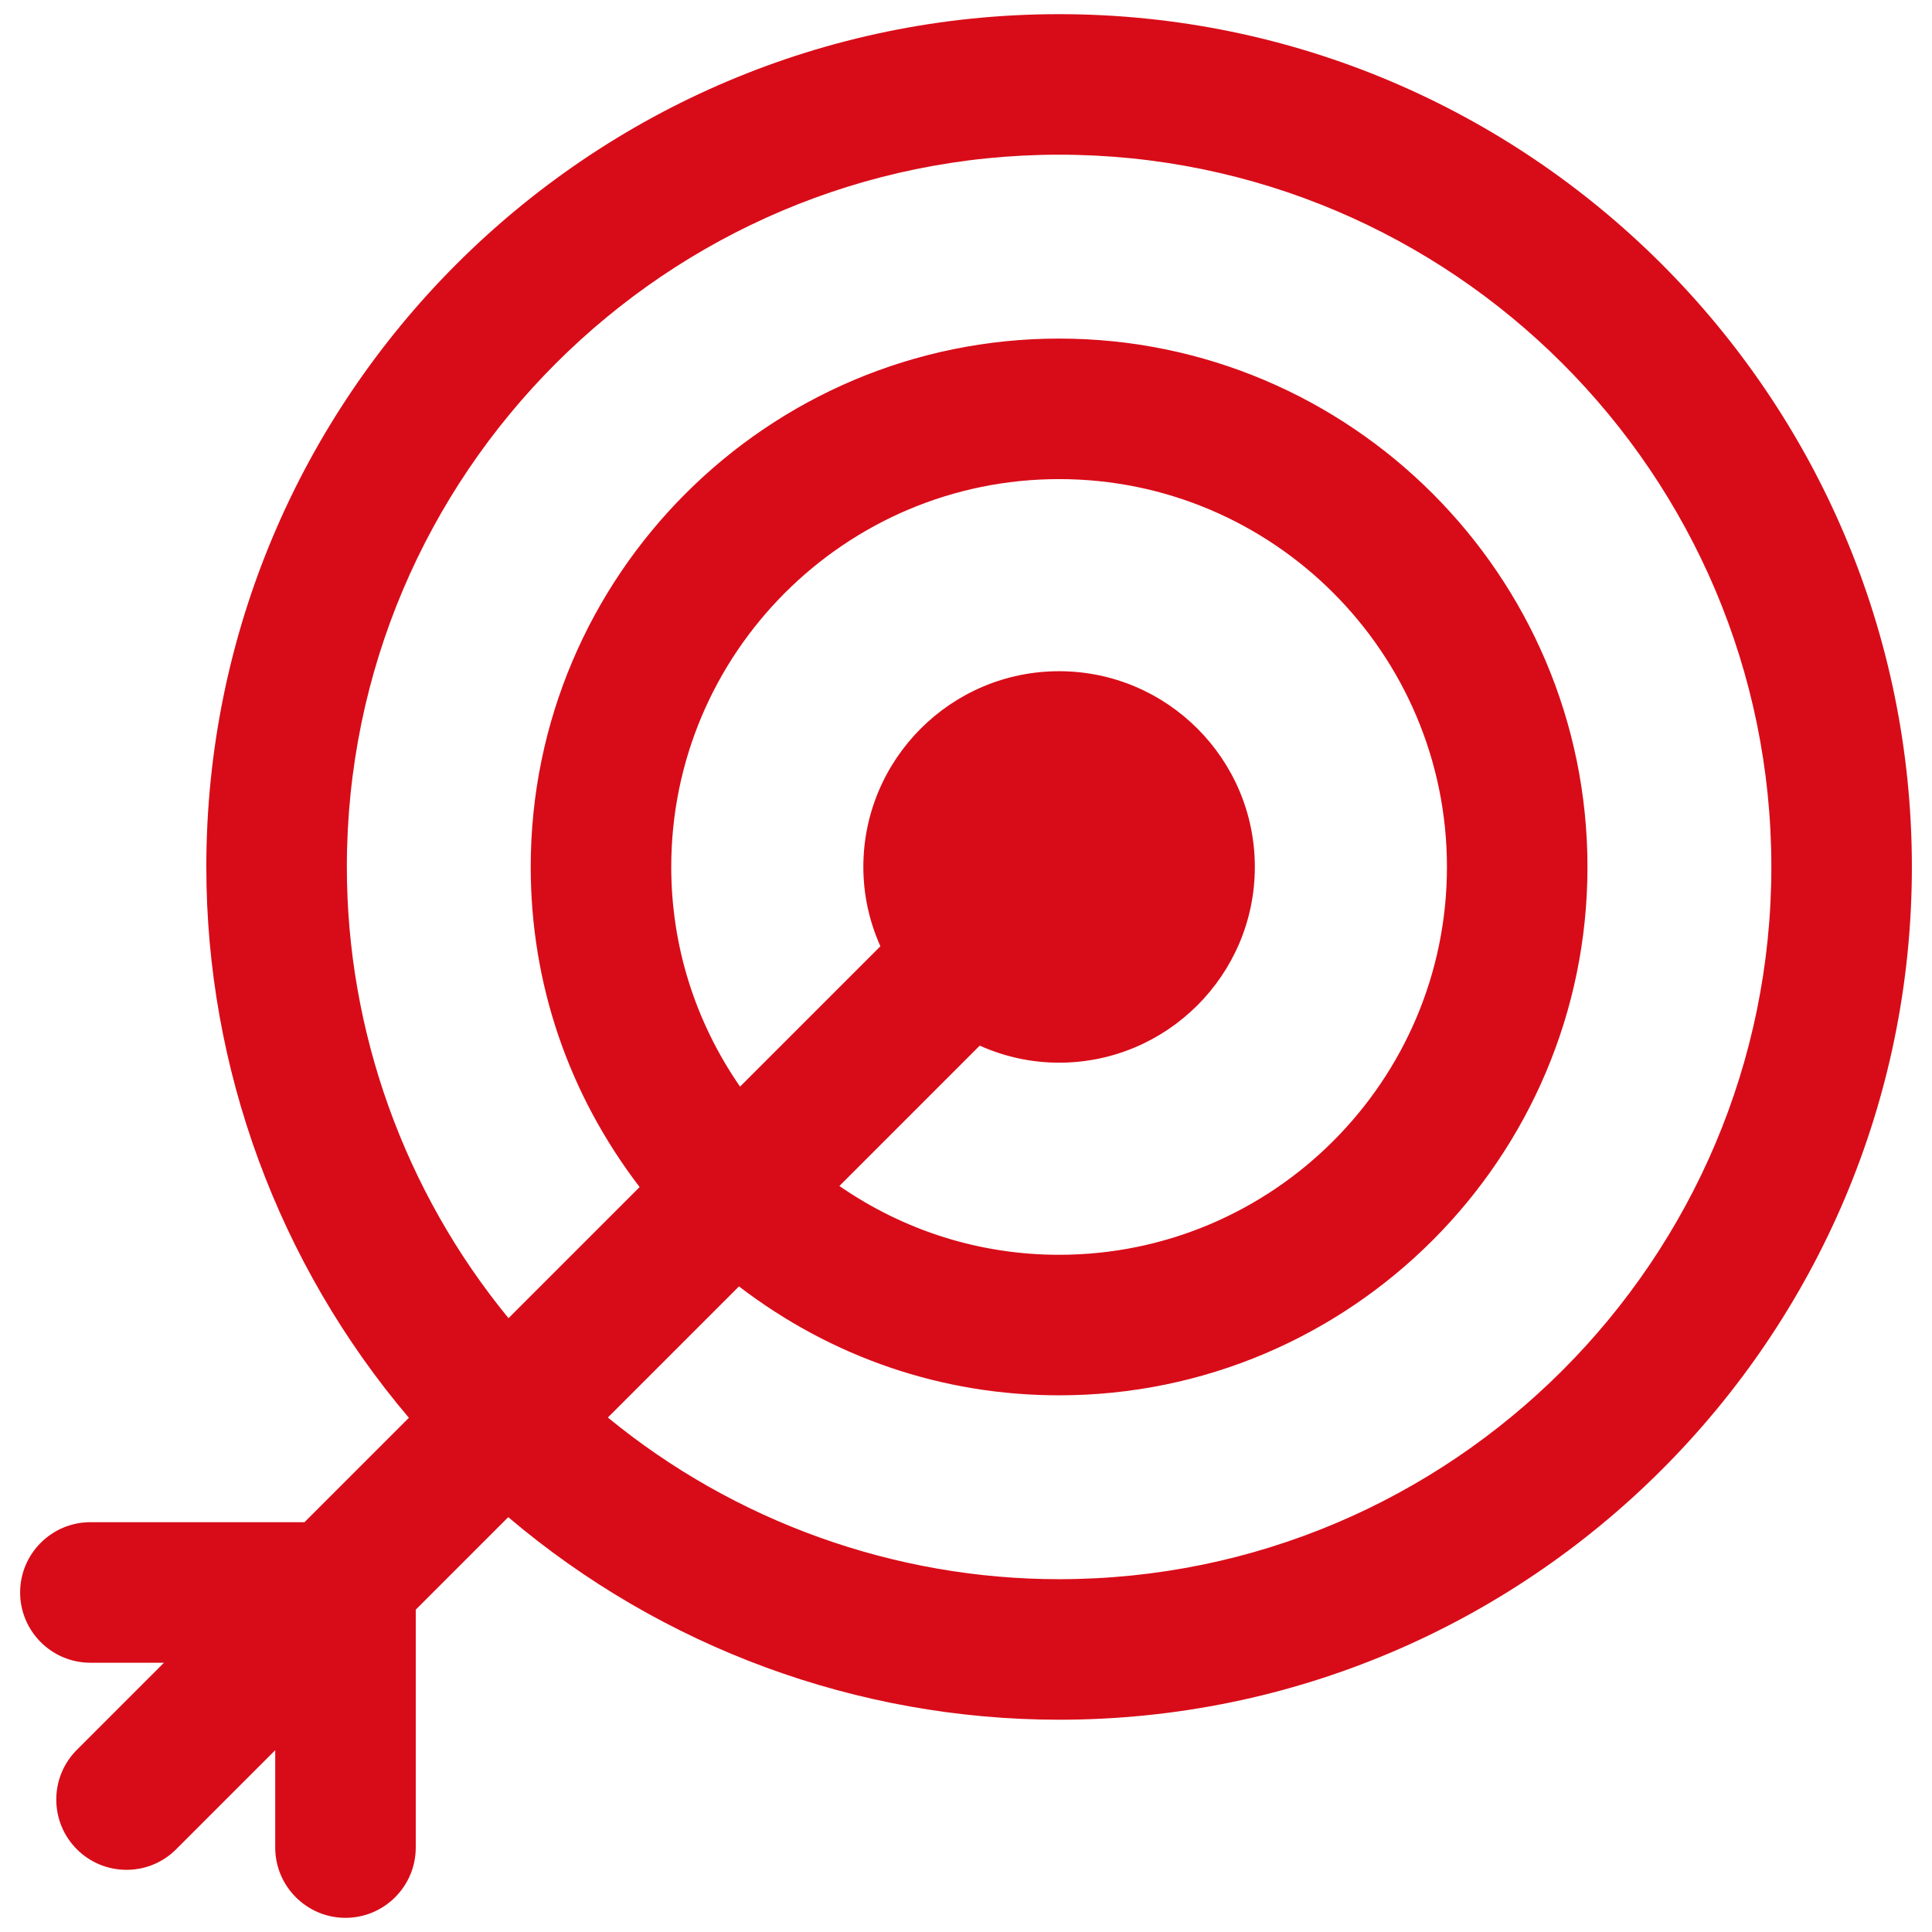
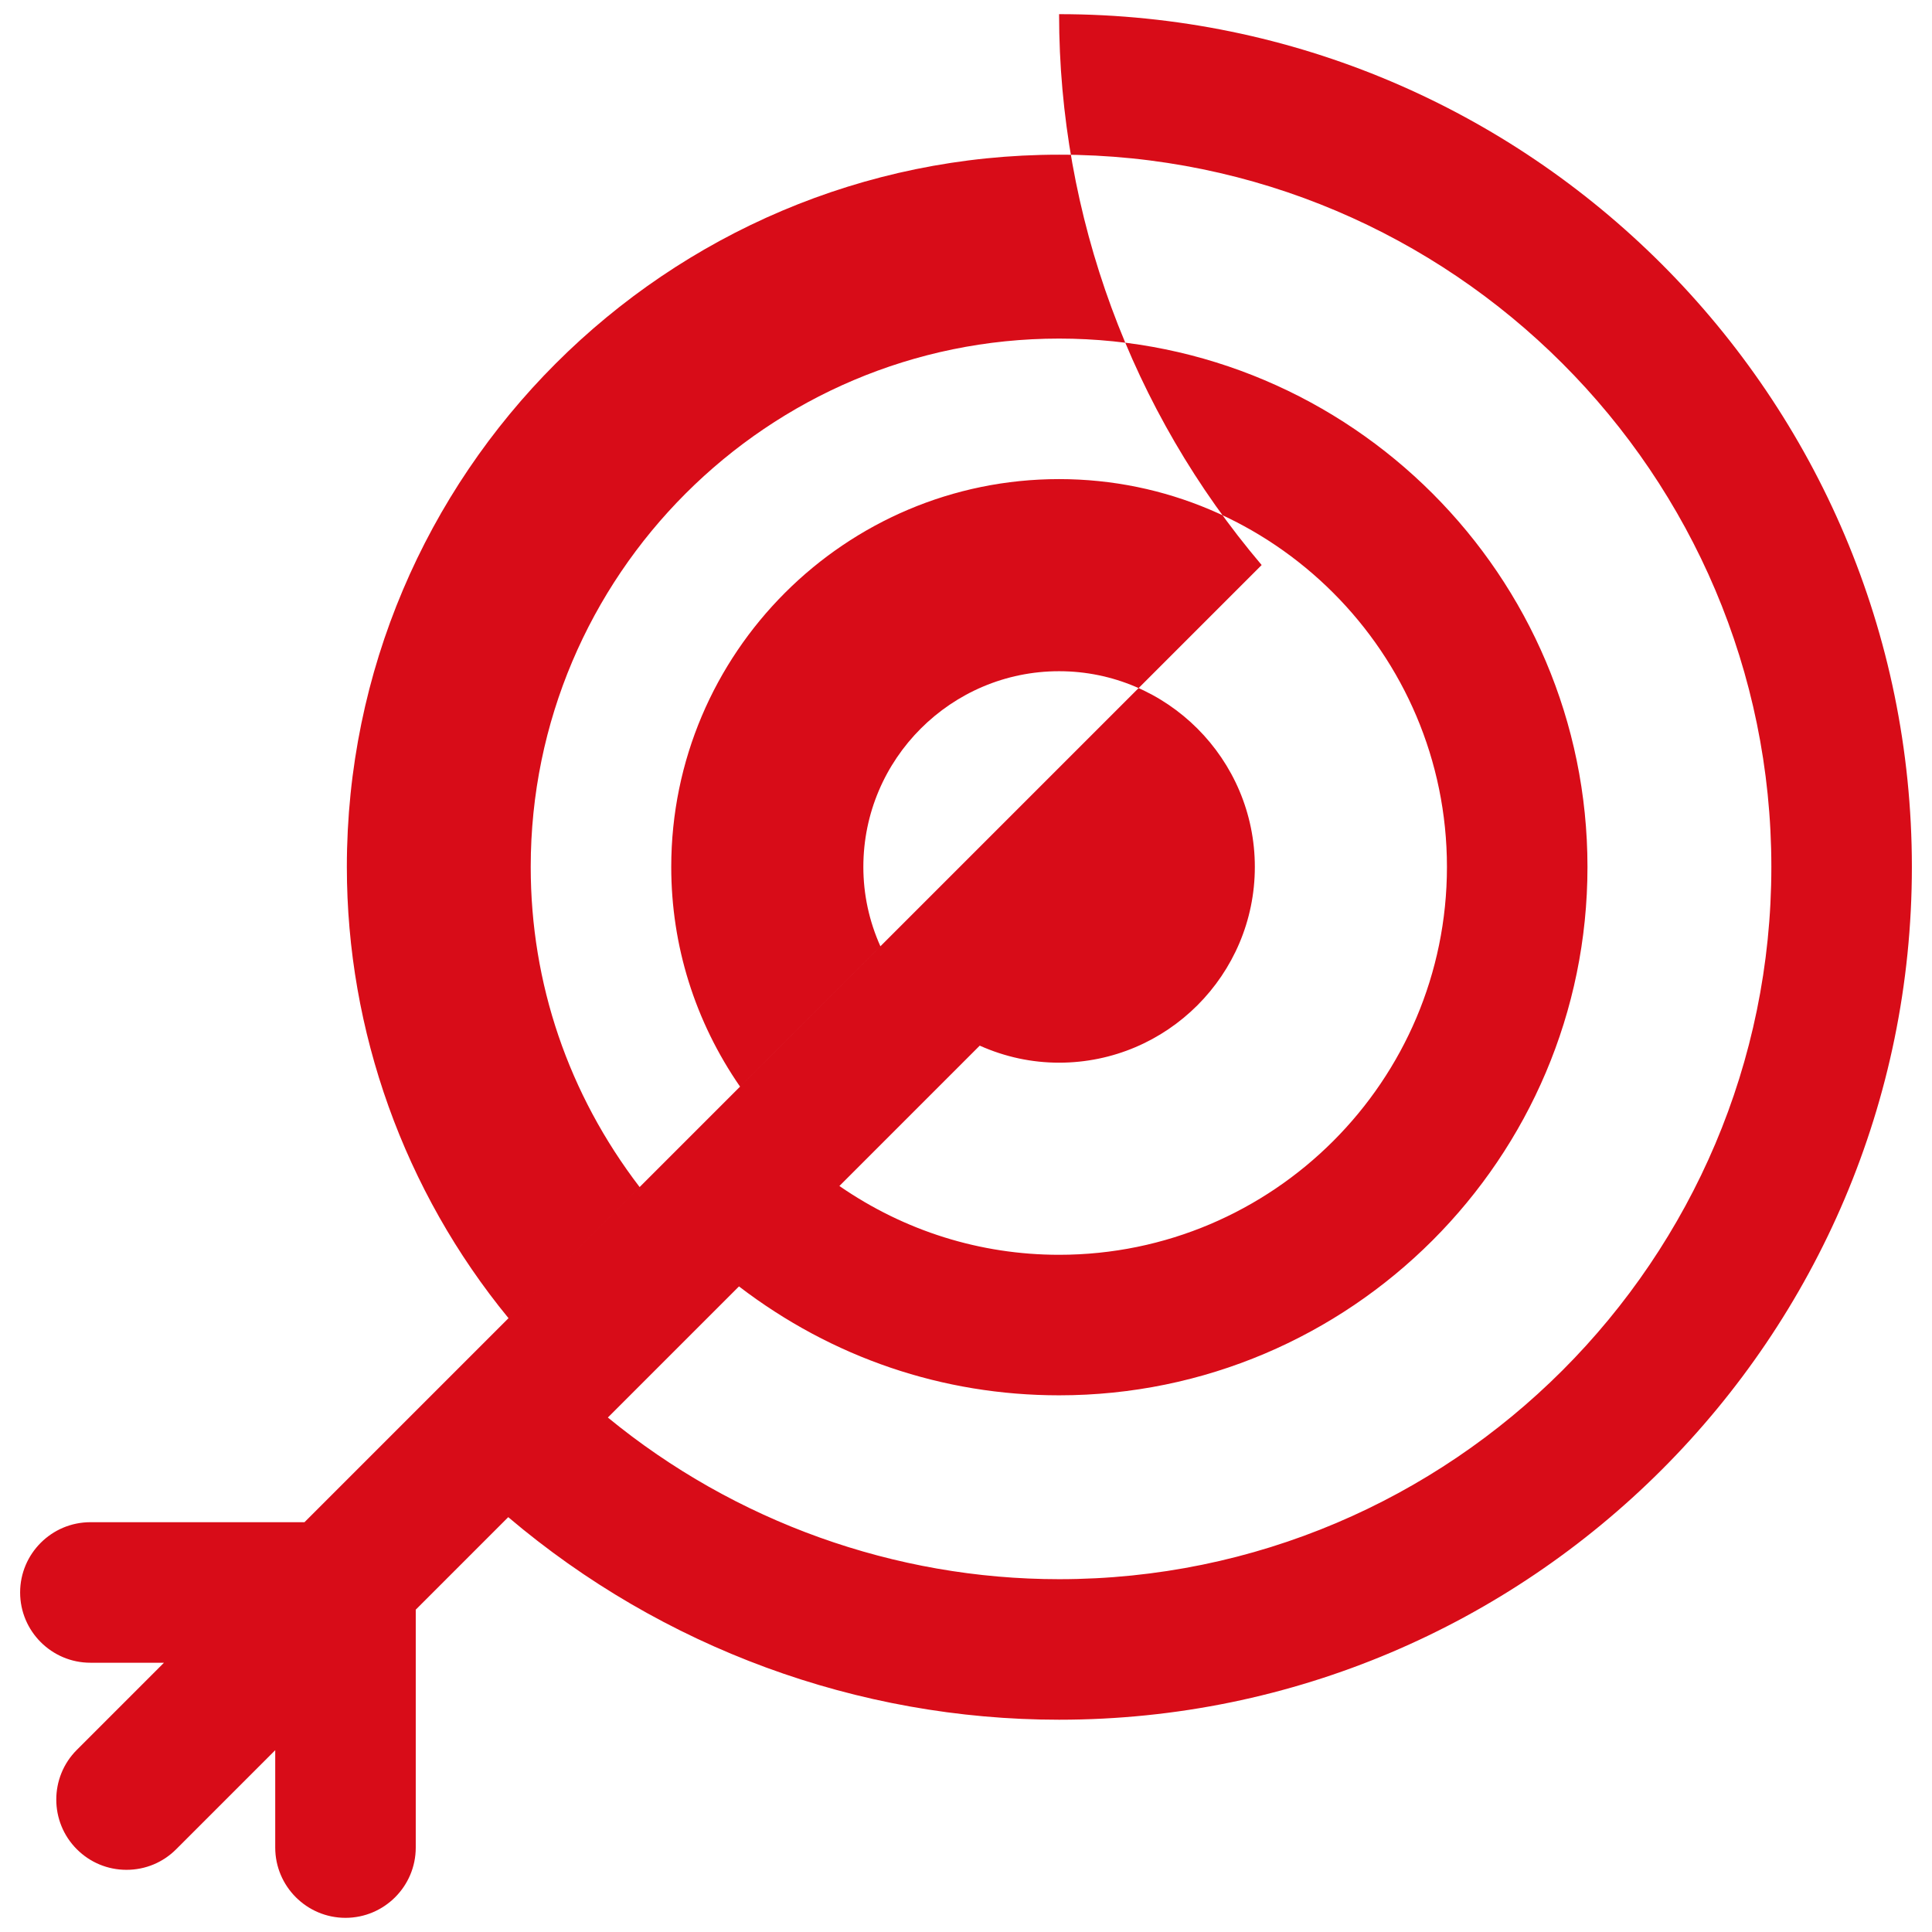
<svg xmlns="http://www.w3.org/2000/svg" version="1.1" id="圖層_1" x="0px" y="0px" viewBox="0 0 500 500" style="enable-background:new 0 0 500 500;" xml:space="preserve">
  <style type="text/css">
	.st0{fill:#D80C18;}
</style>
-   <path class="st0" d="M274.091,3.666C152.4,3.666,53.396,102.67,53.396,224.362c0,52.126,18.611,102.705,52.426,142.563L78.8,393.945  H23.393c-10.026,0-18.184,8.158-18.184,18.184s8.158,18.184,18.184,18.184h19.042l-22.552,22.554  c-7.089,7.089-7.089,18.624,0,25.713c3.435,3.435,8.001,5.327,12.856,5.327c4.86,0,9.427-1.892,12.857-5.327l25.632-25.634v25.204  c0,10.026,8.157,18.184,18.183,18.184s18.184-8.158,18.184-18.184v-61.572l23.939-23.94c39.858,33.813,90.435,52.423,142.558,52.423  c121.695,0,220.7-99.005,220.7-220.699C494.791,102.67,395.786,3.666,274.091,3.666z M274.091,123.991  c55.347,0,100.377,45.026,100.377,100.37c0,55.35-45.029,100.379-100.377,100.379c-20.374,0-39.998-6.152-56.856-17.806  l36.321-36.325c6.548,2.928,13.451,4.412,20.535,4.412c27.934,0,50.66-22.726,50.66-50.66c0-27.929-22.726-50.651-50.66-50.651  c-27.931,0-50.656,22.722-50.656,50.651c0,7.084,1.483,13.987,4.41,20.534l-36.321,36.323  c-11.654-16.854-17.806-36.48-17.806-56.856C173.717,169.018,218.745,123.991,274.091,123.991z M191.246,332.923  c24.092,18.443,52.71,28.184,82.845,28.184c75.401,0,136.745-61.344,136.745-136.746c0-75.398-61.344-136.737-136.745-136.737  c-75.4,0-136.742,61.34-136.742,136.737c0,30.137,9.741,58.756,28.184,82.848l-33.93,33.934  c-26.991-32.879-41.84-74.294-41.84-116.782c0-101.639,82.689-184.328,184.328-184.328c101.642,0,184.332,82.689,184.332,184.328  c0,101.642-82.691,184.332-184.332,184.332c-42.485,0-83.897-14.848-116.778-41.839L191.246,332.923z" />
+   <path class="st0" d="M274.091,3.666c0,52.126,18.611,102.705,52.426,142.563L78.8,393.945  H23.393c-10.026,0-18.184,8.158-18.184,18.184s8.158,18.184,18.184,18.184h19.042l-22.552,22.554  c-7.089,7.089-7.089,18.624,0,25.713c3.435,3.435,8.001,5.327,12.856,5.327c4.86,0,9.427-1.892,12.857-5.327l25.632-25.634v25.204  c0,10.026,8.157,18.184,18.183,18.184s18.184-8.158,18.184-18.184v-61.572l23.939-23.94c39.858,33.813,90.435,52.423,142.558,52.423  c121.695,0,220.7-99.005,220.7-220.699C494.791,102.67,395.786,3.666,274.091,3.666z M274.091,123.991  c55.347,0,100.377,45.026,100.377,100.37c0,55.35-45.029,100.379-100.377,100.379c-20.374,0-39.998-6.152-56.856-17.806  l36.321-36.325c6.548,2.928,13.451,4.412,20.535,4.412c27.934,0,50.66-22.726,50.66-50.66c0-27.929-22.726-50.651-50.66-50.651  c-27.931,0-50.656,22.722-50.656,50.651c0,7.084,1.483,13.987,4.41,20.534l-36.321,36.323  c-11.654-16.854-17.806-36.48-17.806-56.856C173.717,169.018,218.745,123.991,274.091,123.991z M191.246,332.923  c24.092,18.443,52.71,28.184,82.845,28.184c75.401,0,136.745-61.344,136.745-136.746c0-75.398-61.344-136.737-136.745-136.737  c-75.4,0-136.742,61.34-136.742,136.737c0,30.137,9.741,58.756,28.184,82.848l-33.93,33.934  c-26.991-32.879-41.84-74.294-41.84-116.782c0-101.639,82.689-184.328,184.328-184.328c101.642,0,184.332,82.689,184.332,184.328  c0,101.642-82.691,184.332-184.332,184.332c-42.485,0-83.897-14.848-116.778-41.839L191.246,332.923z" />
</svg>